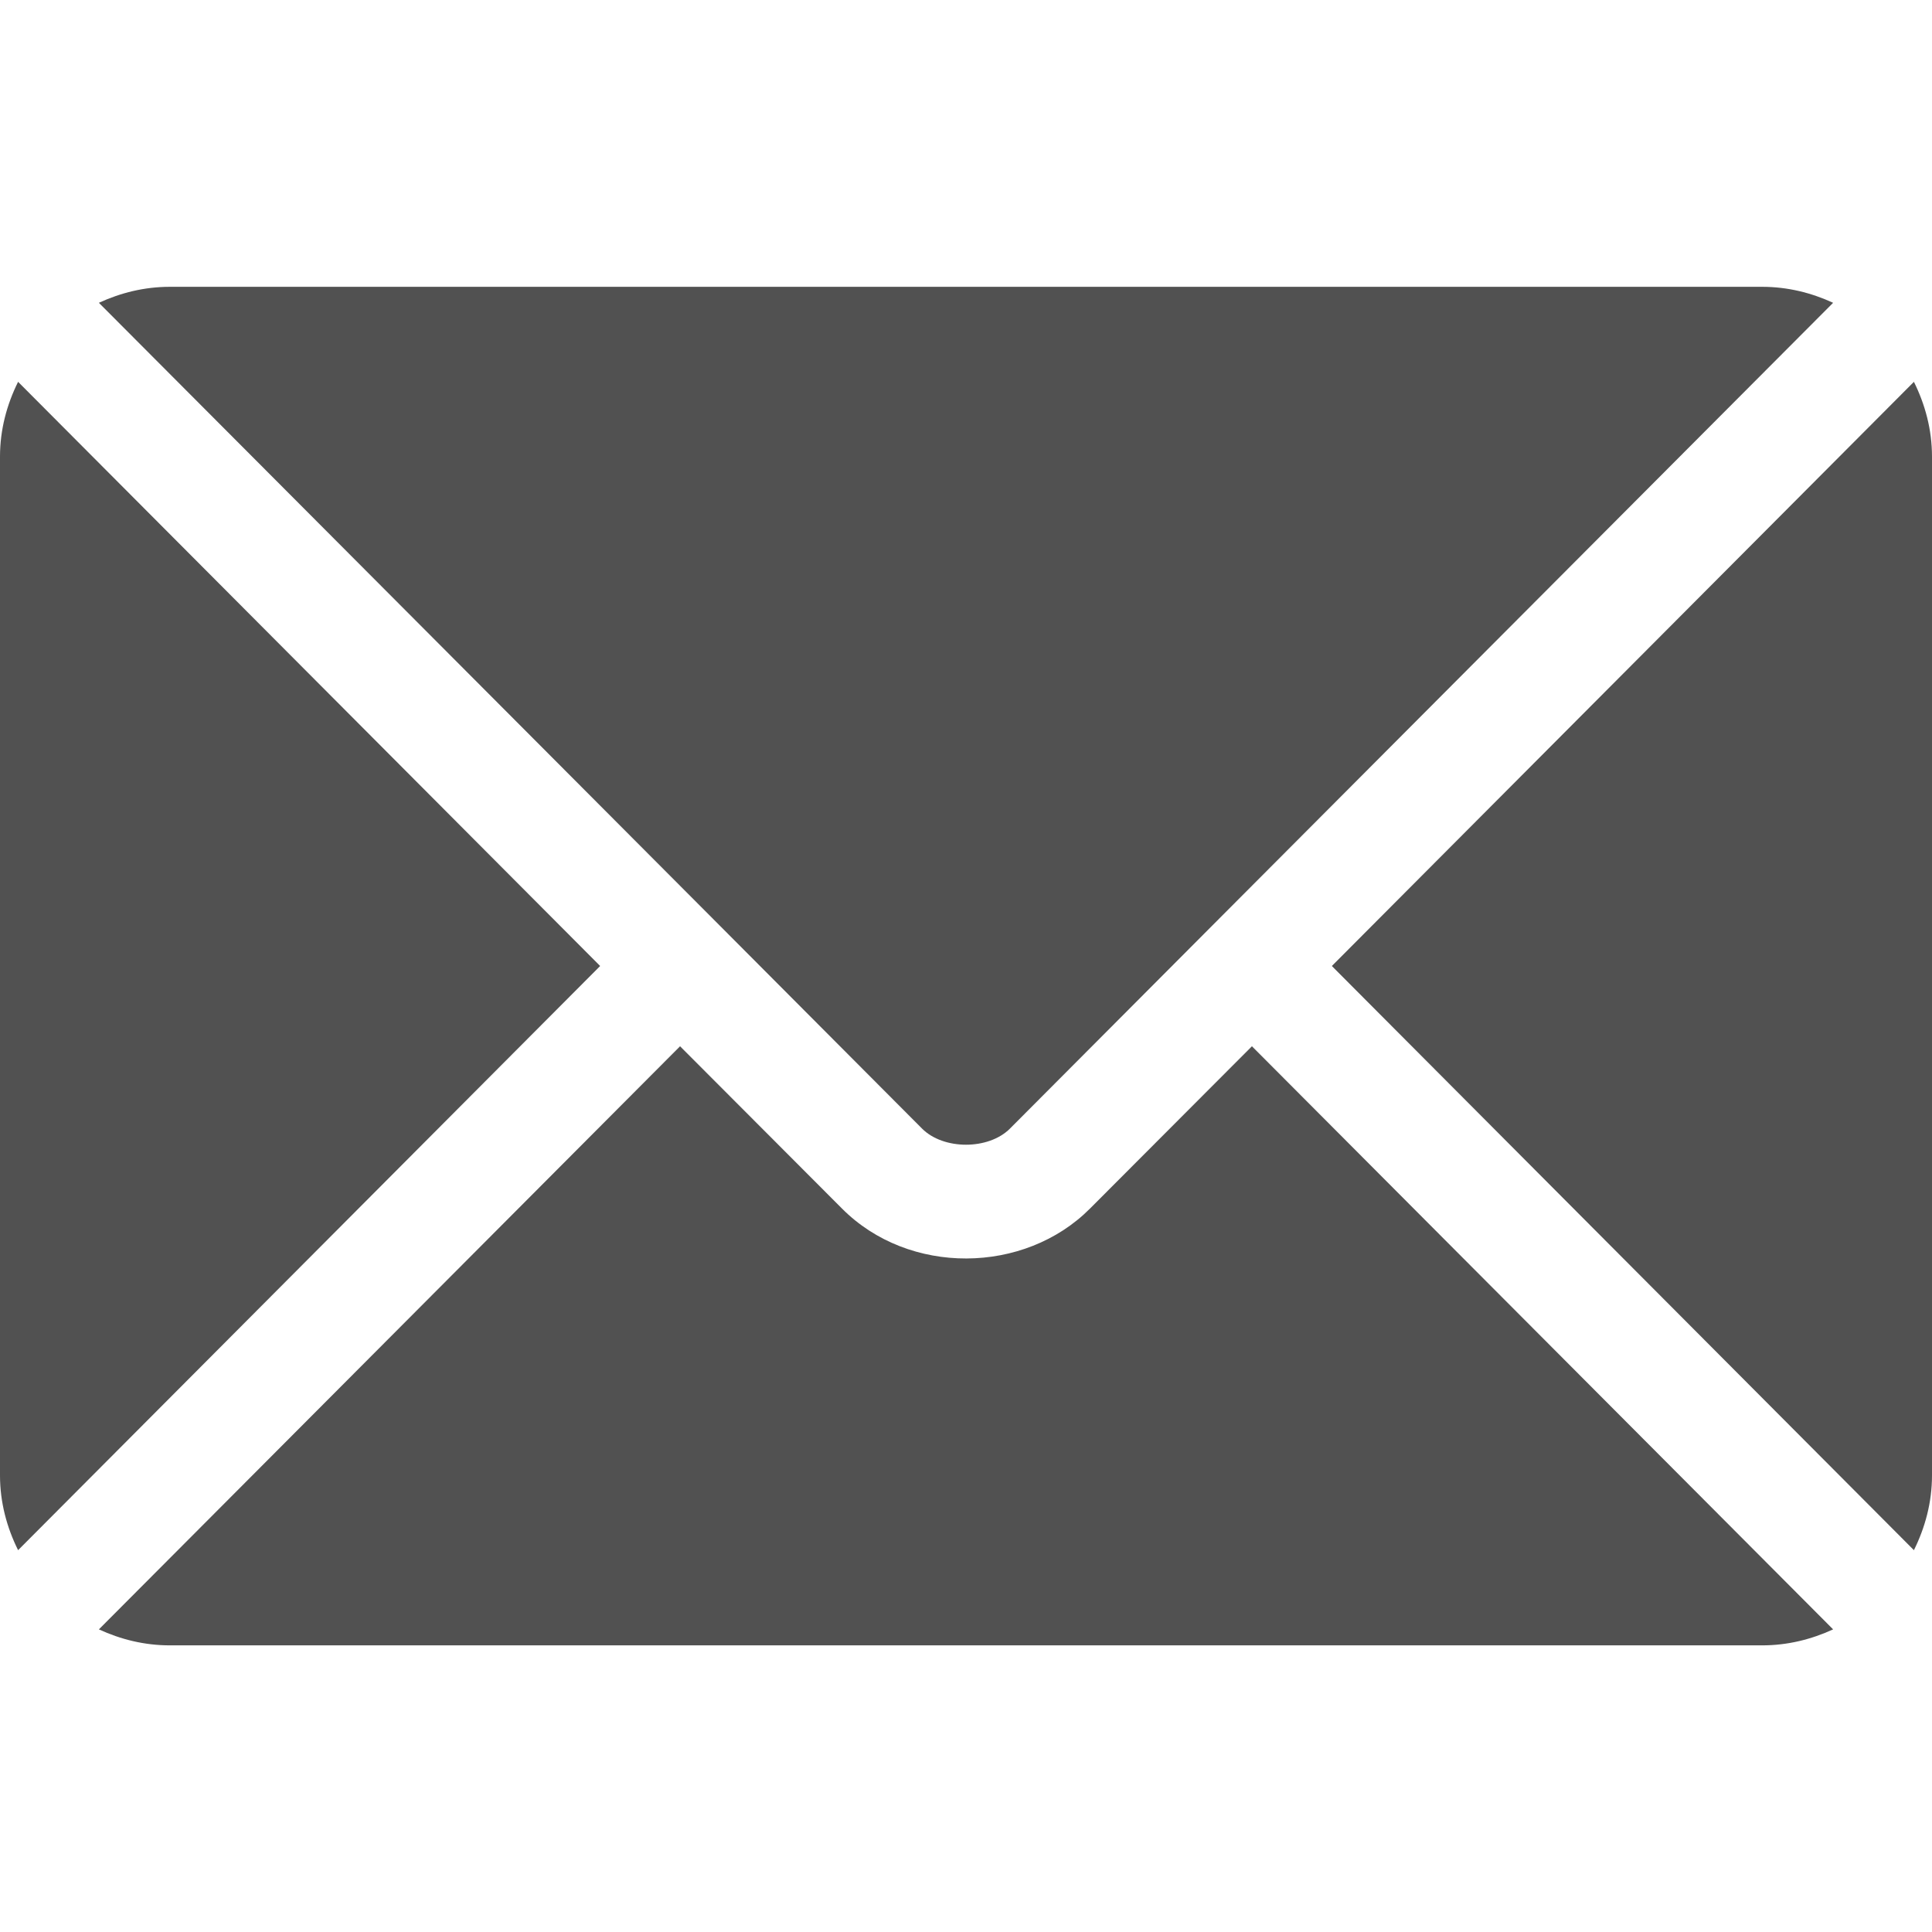
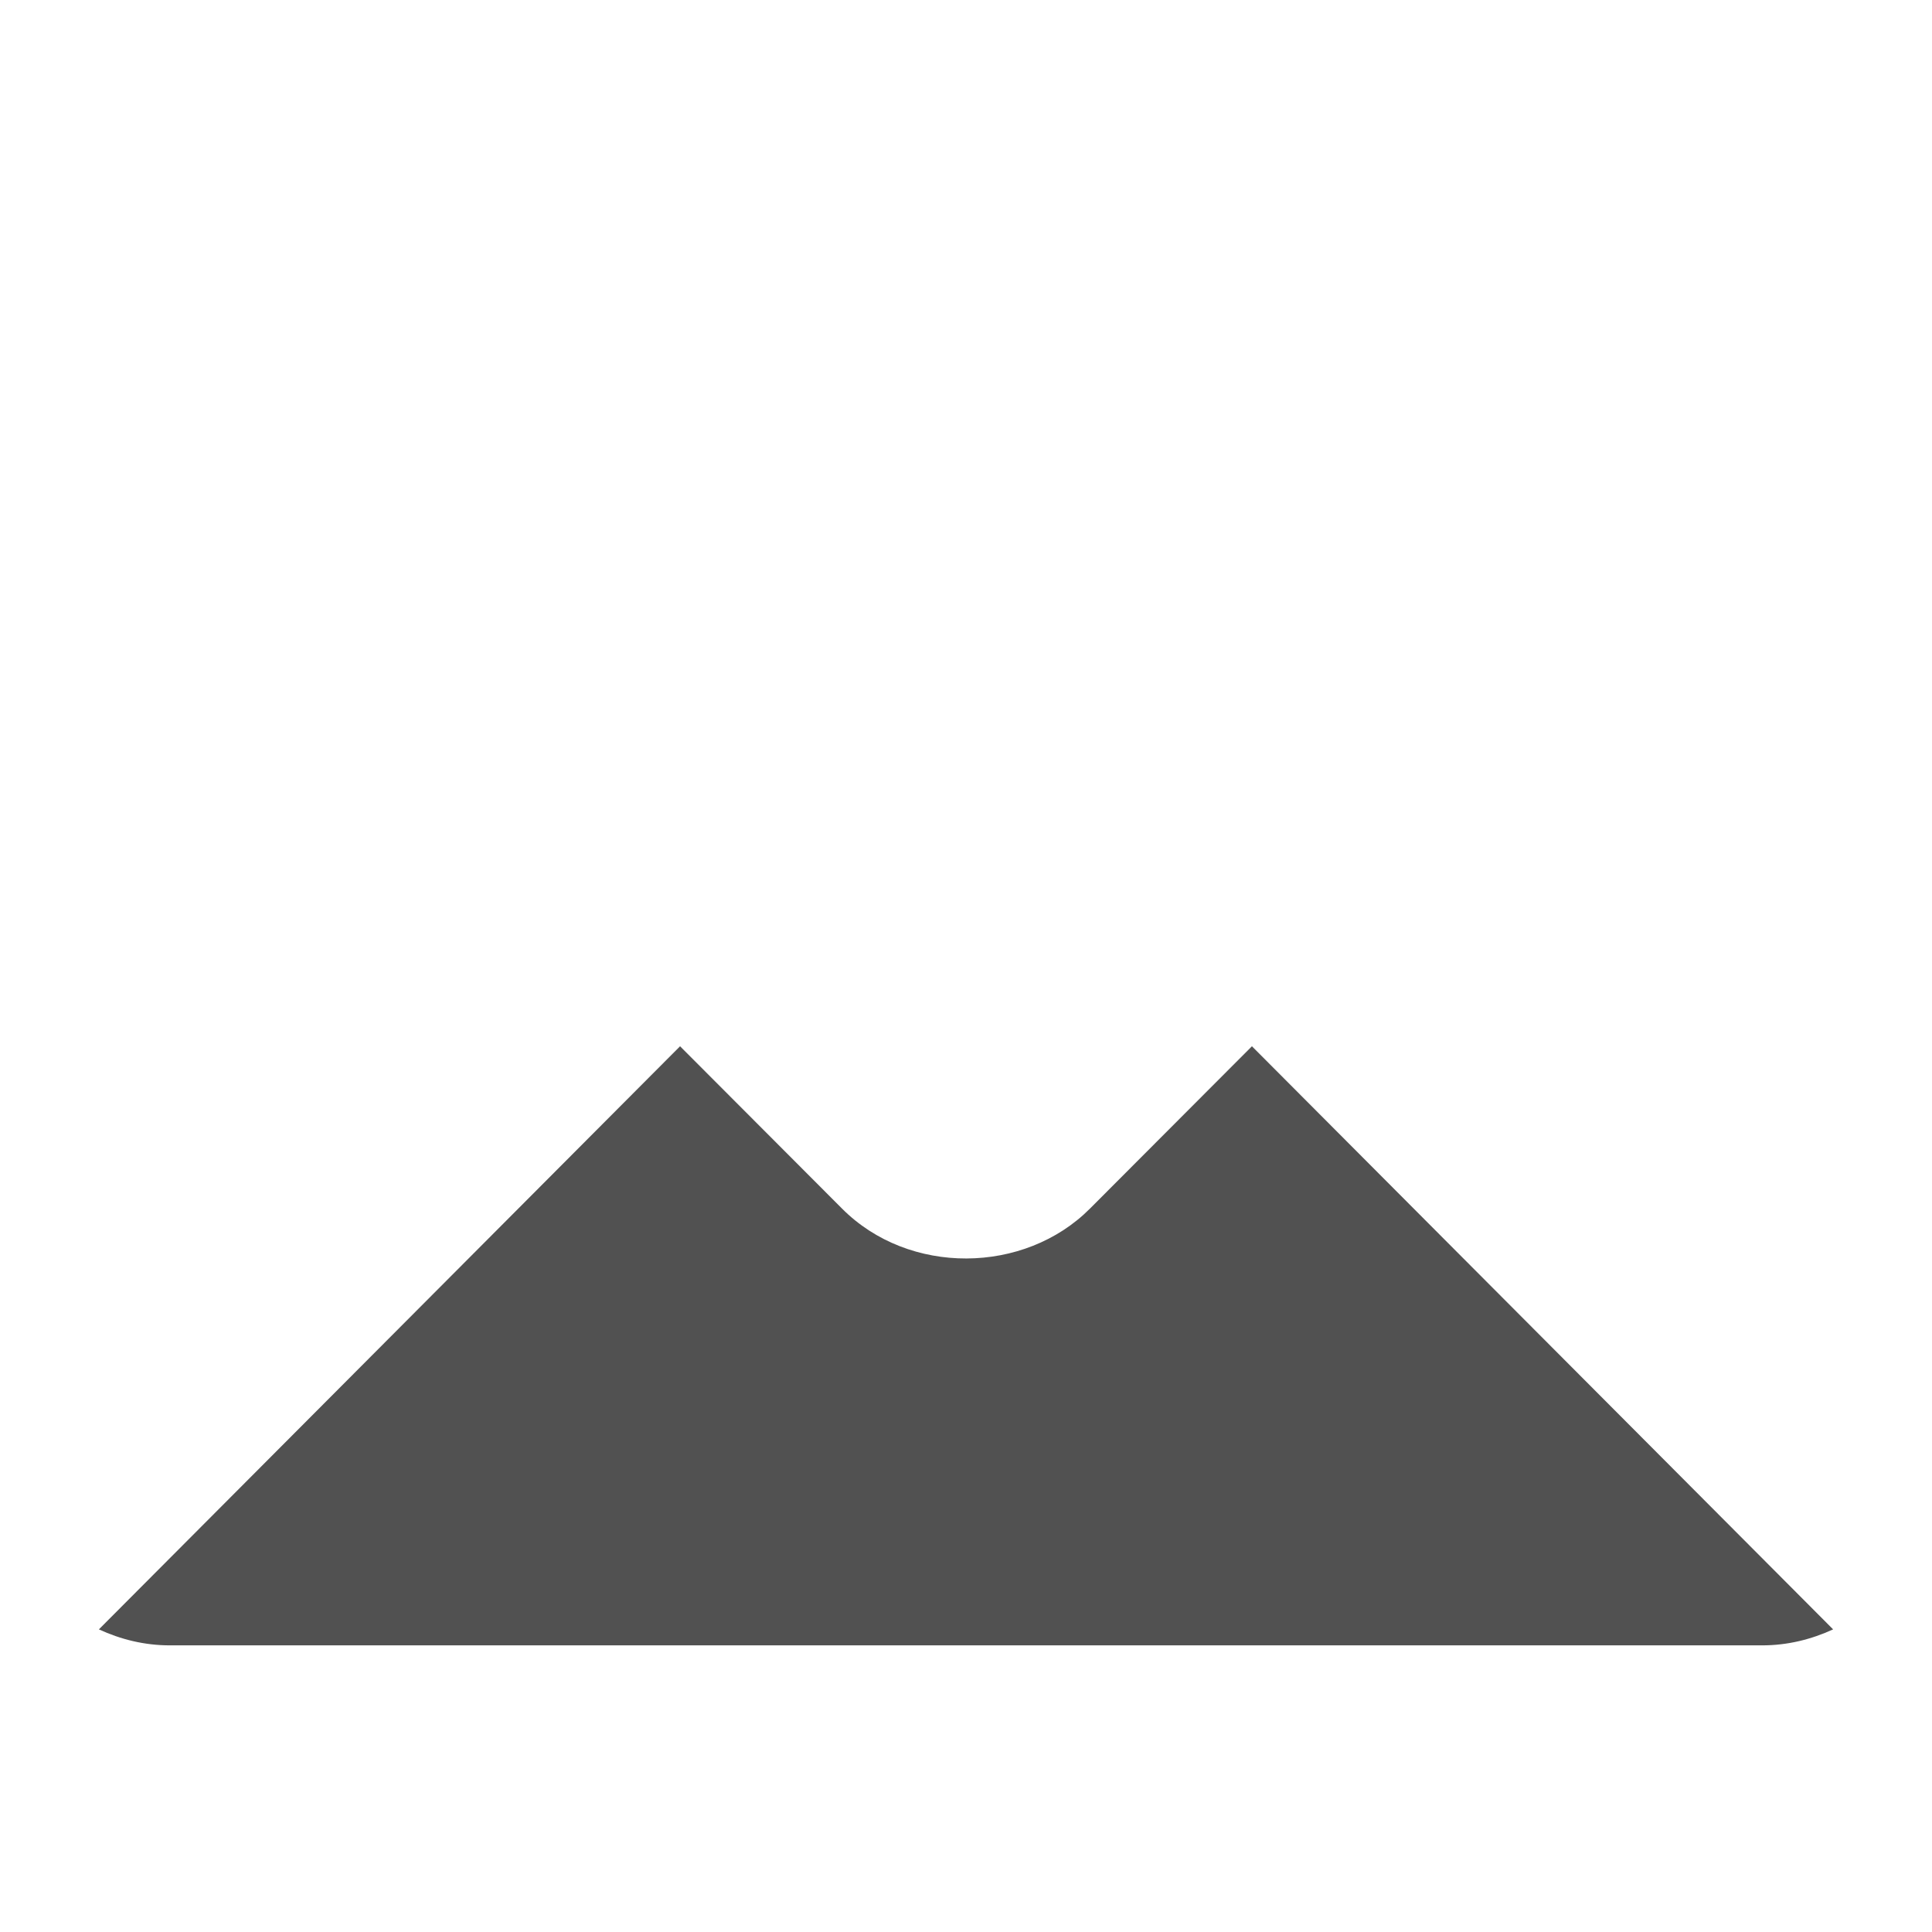
<svg xmlns="http://www.w3.org/2000/svg" width="11" height="11" viewBox="0 0 11 11" fill="none">
  <path d="M7.128 5.957L6.206 6.881C5.833 7.256 5.175 7.264 4.794 6.881L3.872 5.957L0.563 9.277C0.687 9.334 0.822 9.368 0.967 9.368H10.033C10.178 9.368 10.313 9.334 10.437 9.277L7.128 5.957Z" fill="#515151" />
-   <path d="M10.033 1.633H0.967C0.822 1.633 0.687 1.667 0.563 1.724L4.099 5.271C4.1 5.272 4.1 5.272 4.1 5.272C4.1 5.272 4.1 5.272 4.1 5.272L5.25 6.426C5.372 6.548 5.628 6.548 5.75 6.426L6.899 5.273C6.899 5.273 6.9 5.272 6.9 5.272C6.9 5.272 6.9 5.272 6.901 5.271L10.437 1.724C10.313 1.667 10.178 1.633 10.033 1.633ZM0.103 2.174C0.039 2.303 0 2.446 0 2.6V8.4C0 8.554 0.039 8.697 0.103 8.826L3.417 5.5L0.103 2.174ZM10.897 2.174L7.583 5.5L10.897 8.826C10.961 8.697 11 8.554 11 8.4V2.6C11 2.446 10.961 2.303 10.897 2.174Z" fill="#515151" />
</svg>